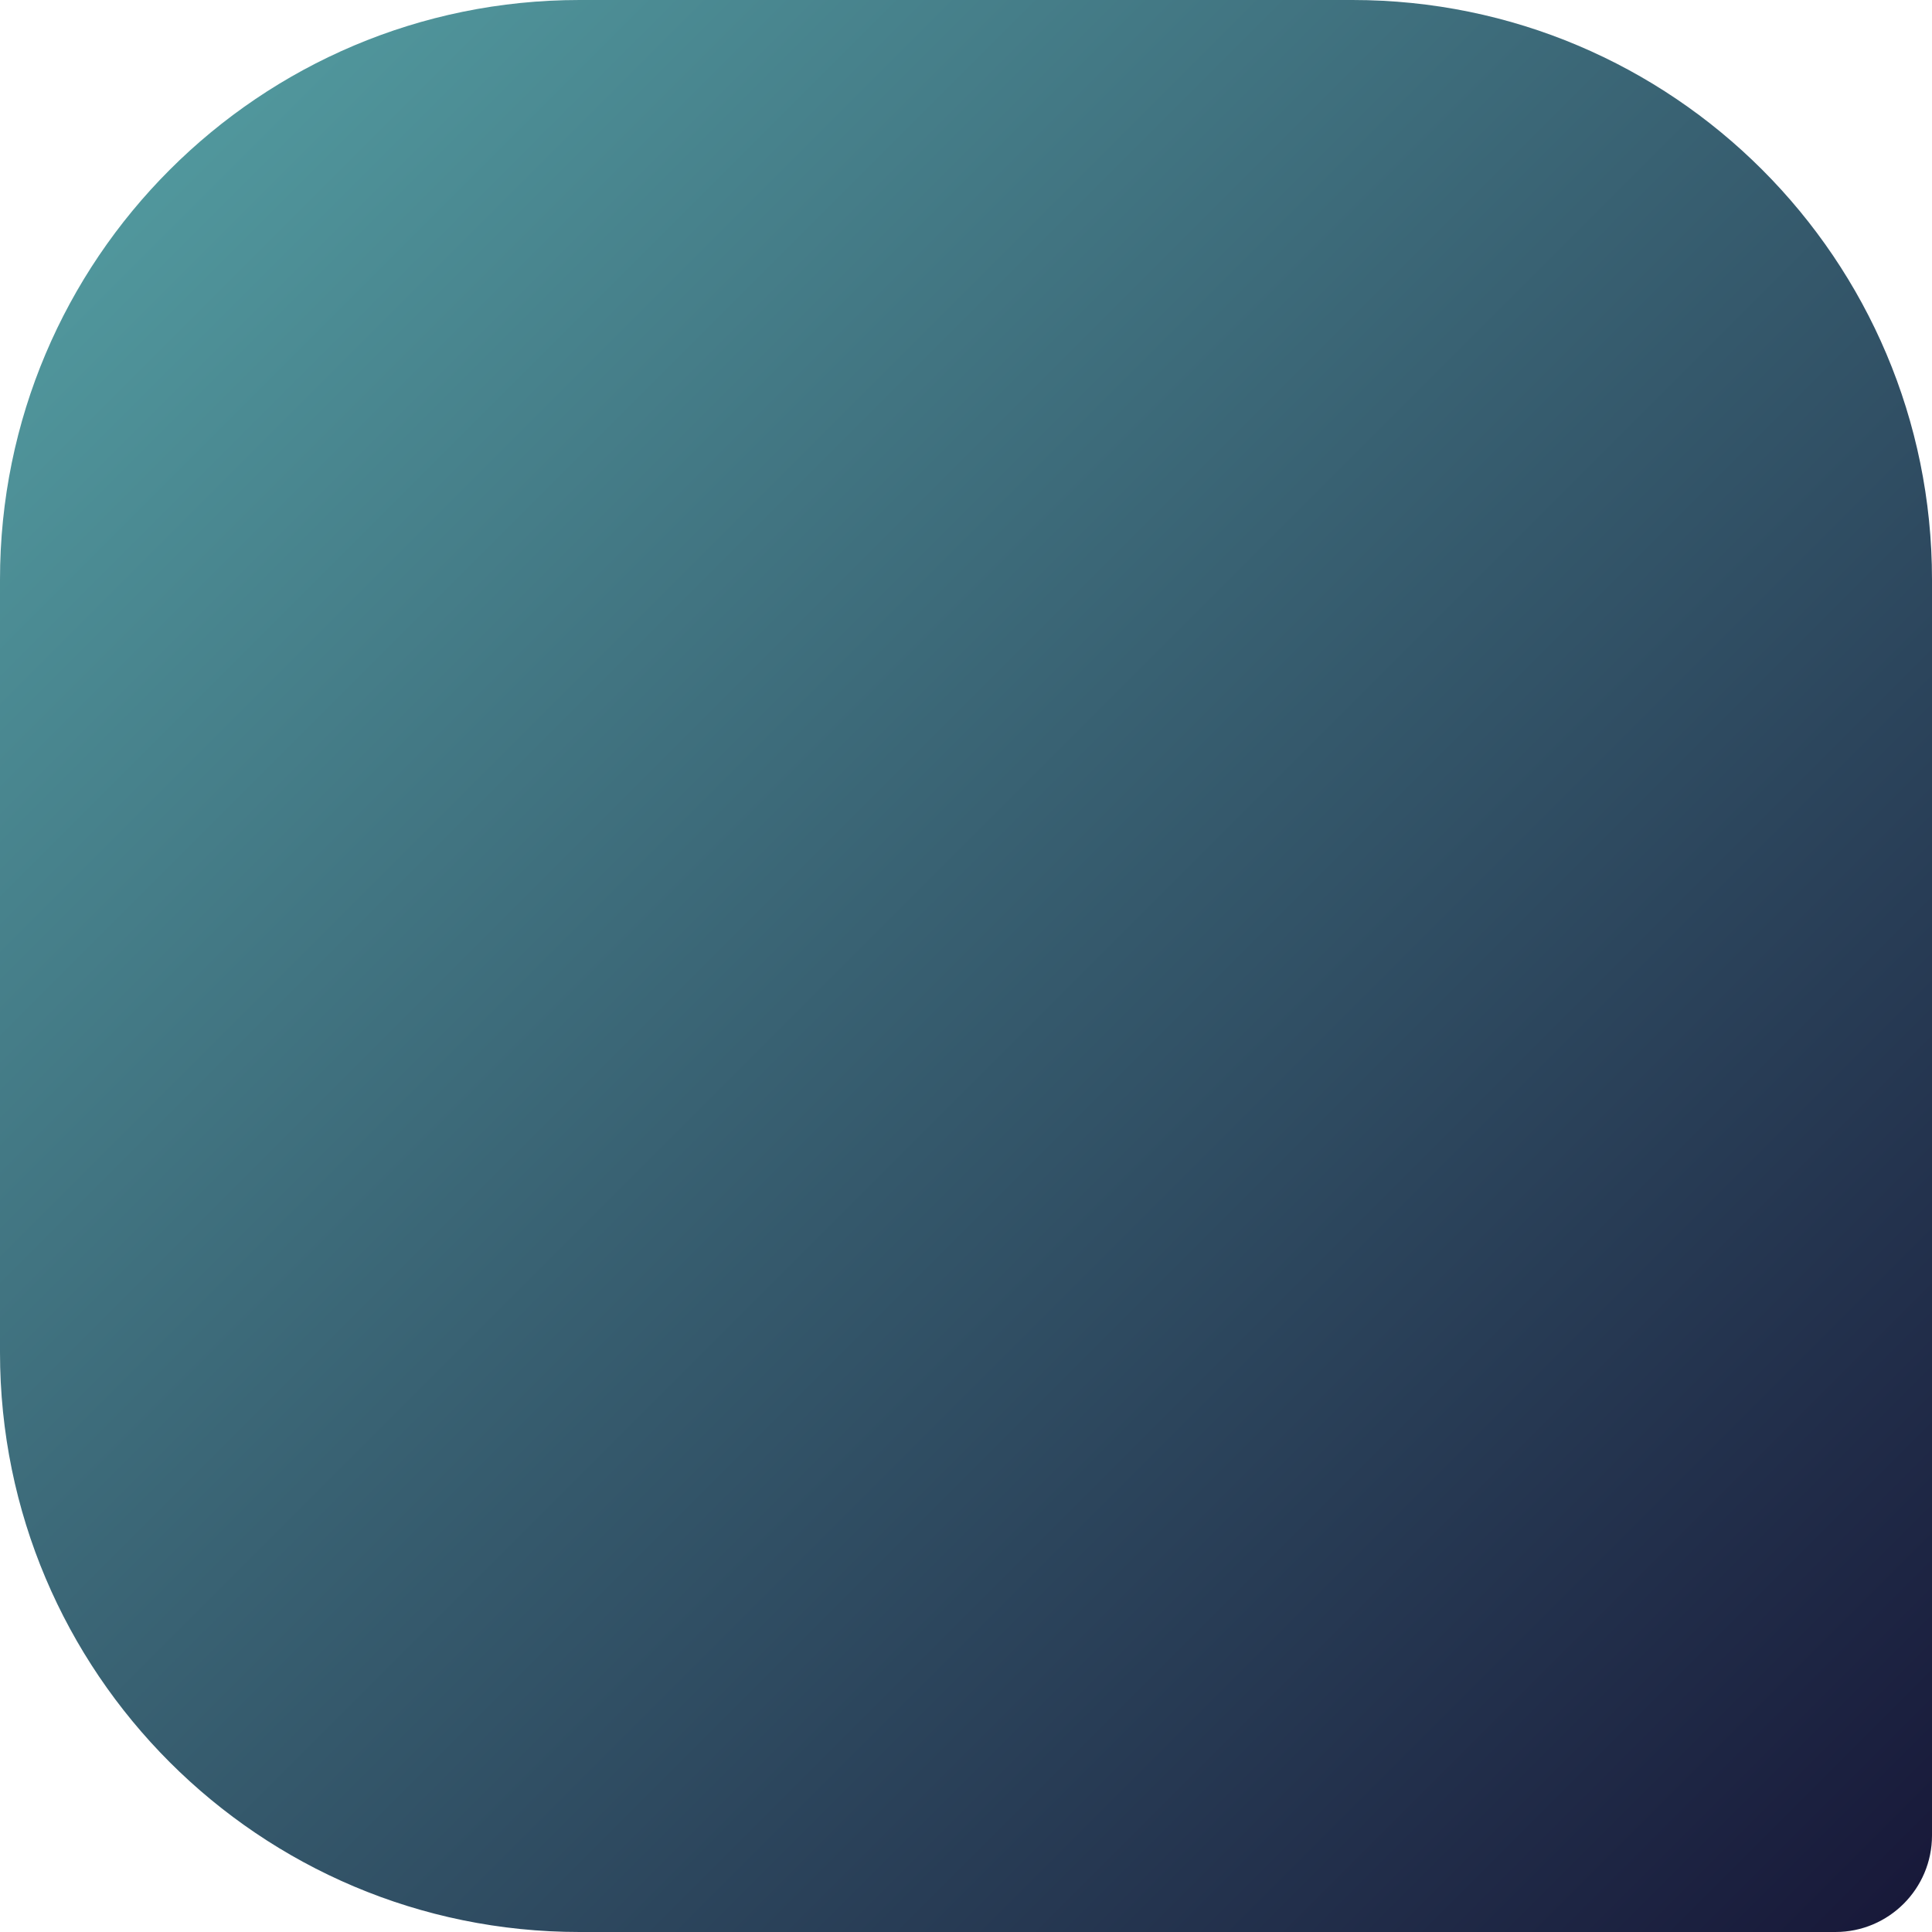
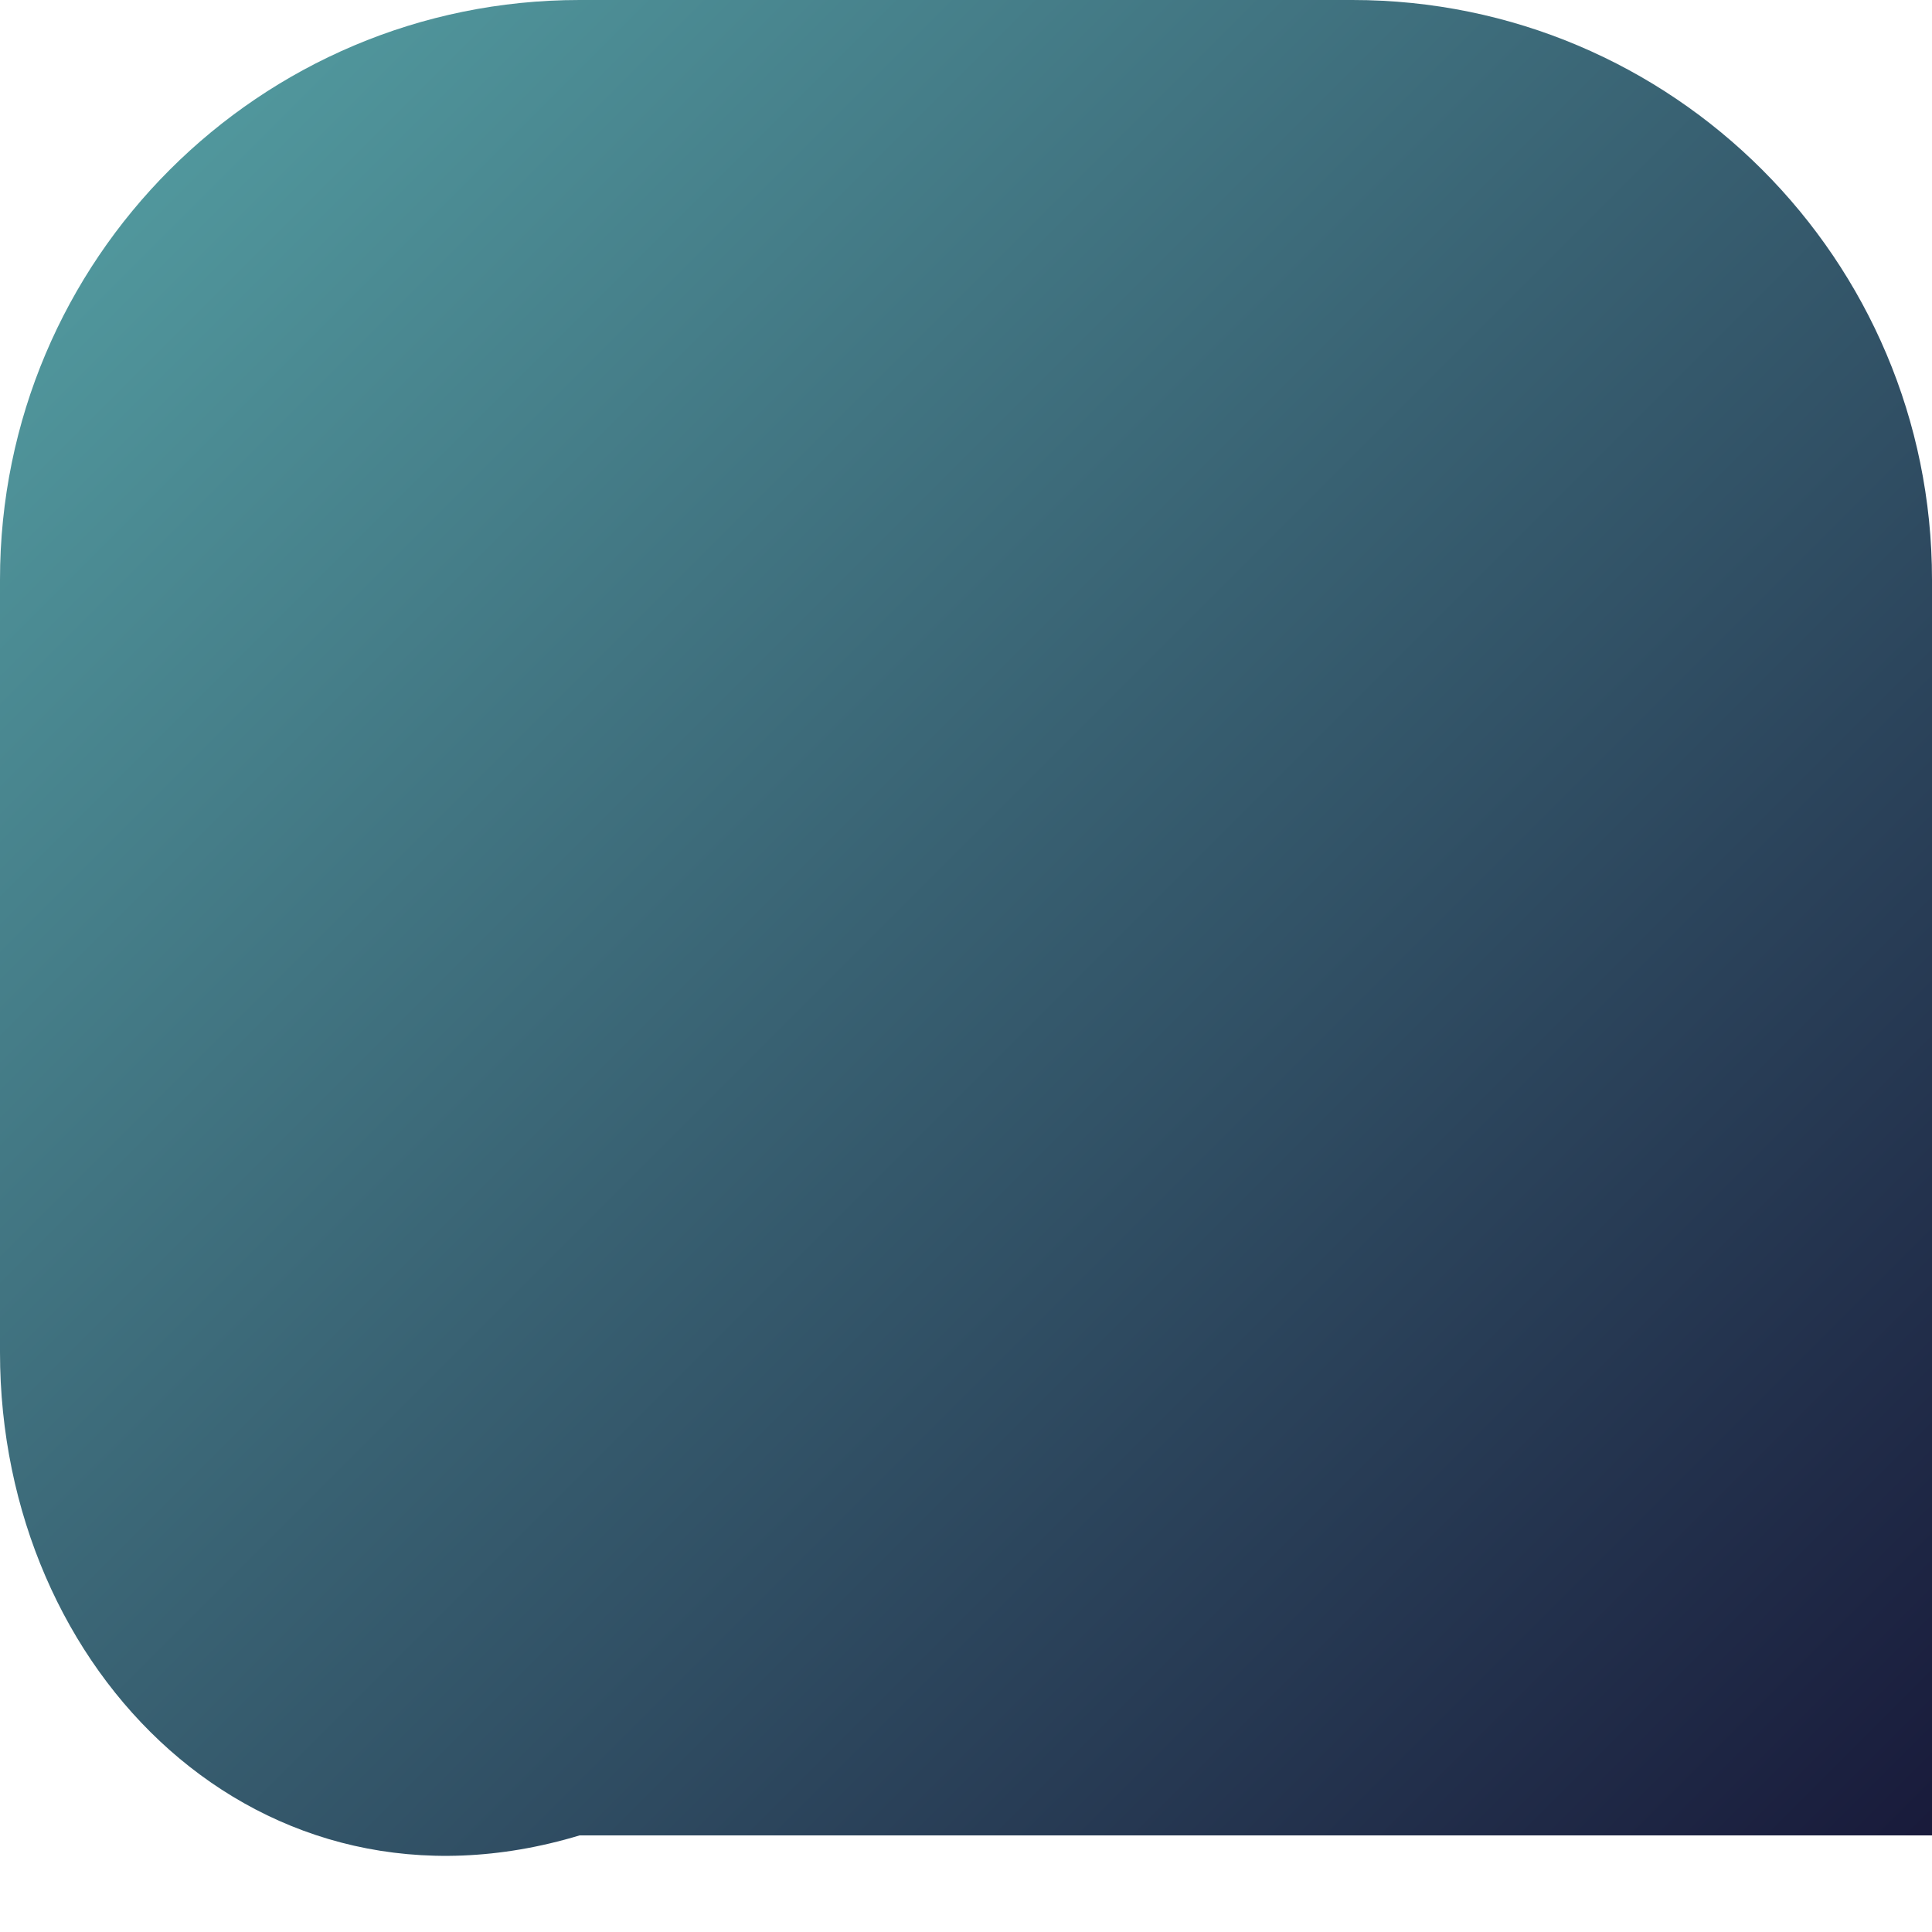
<svg xmlns="http://www.w3.org/2000/svg" width="200" height="200" viewBox="0 0 200 200" fill="none">
-   <path d="M0 60C0 26.863 26.863 0 60 0H140C173.137 0 200 26.863 200 60V190C200 195.523 195.523 200 190 200H60C26.863 200 0 173.137 0 140V60Z" fill="url(#paint0_linear_553_175)" />
+   <path d="M0 60C0 26.863 26.863 0 60 0H140C173.137 0 200 26.863 200 60V190H60C26.863 200 0 173.137 0 140V60Z" fill="url(#paint0_linear_553_175)" />
  <defs>
    <linearGradient id="paint0_linear_553_175" x1="200" y1="200" x2="-5.96046e-06" y2="5.96047e-06" gradientUnits="userSpaceOnUse">
      <stop stop-color="#171738" />
      <stop offset="1" stop-color="#56A3A6" />
    </linearGradient>
  </defs>
</svg>